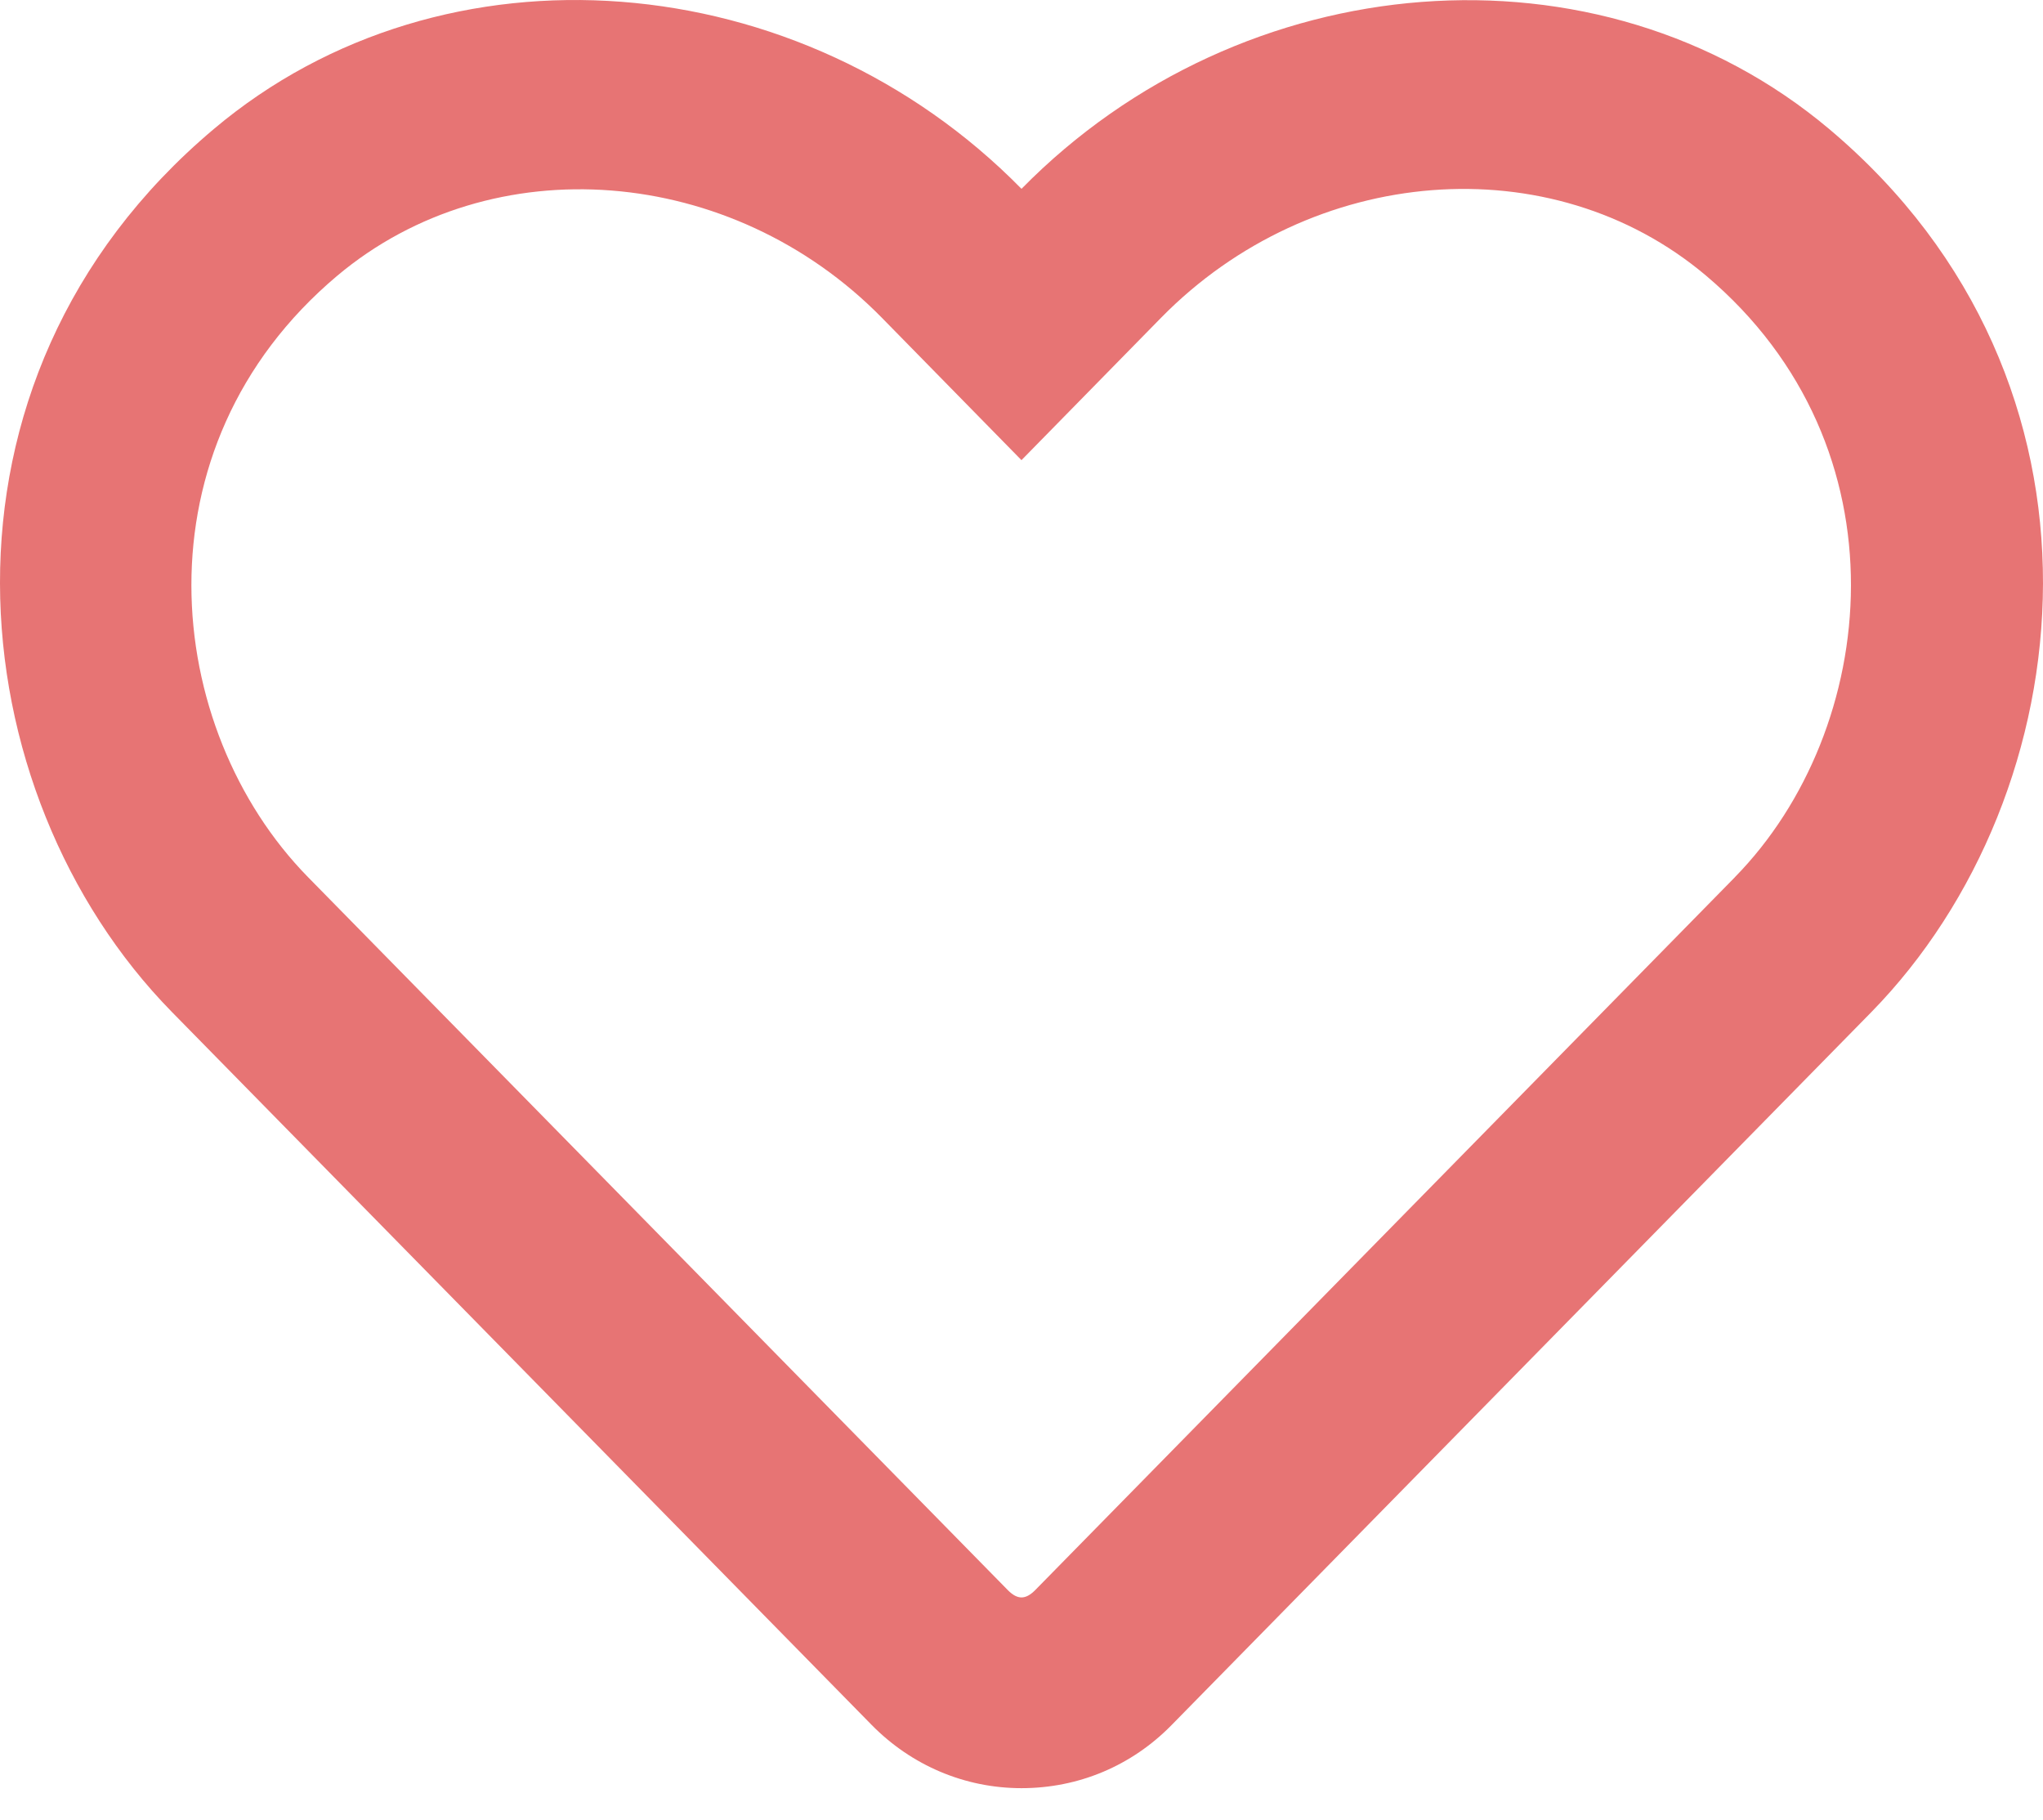
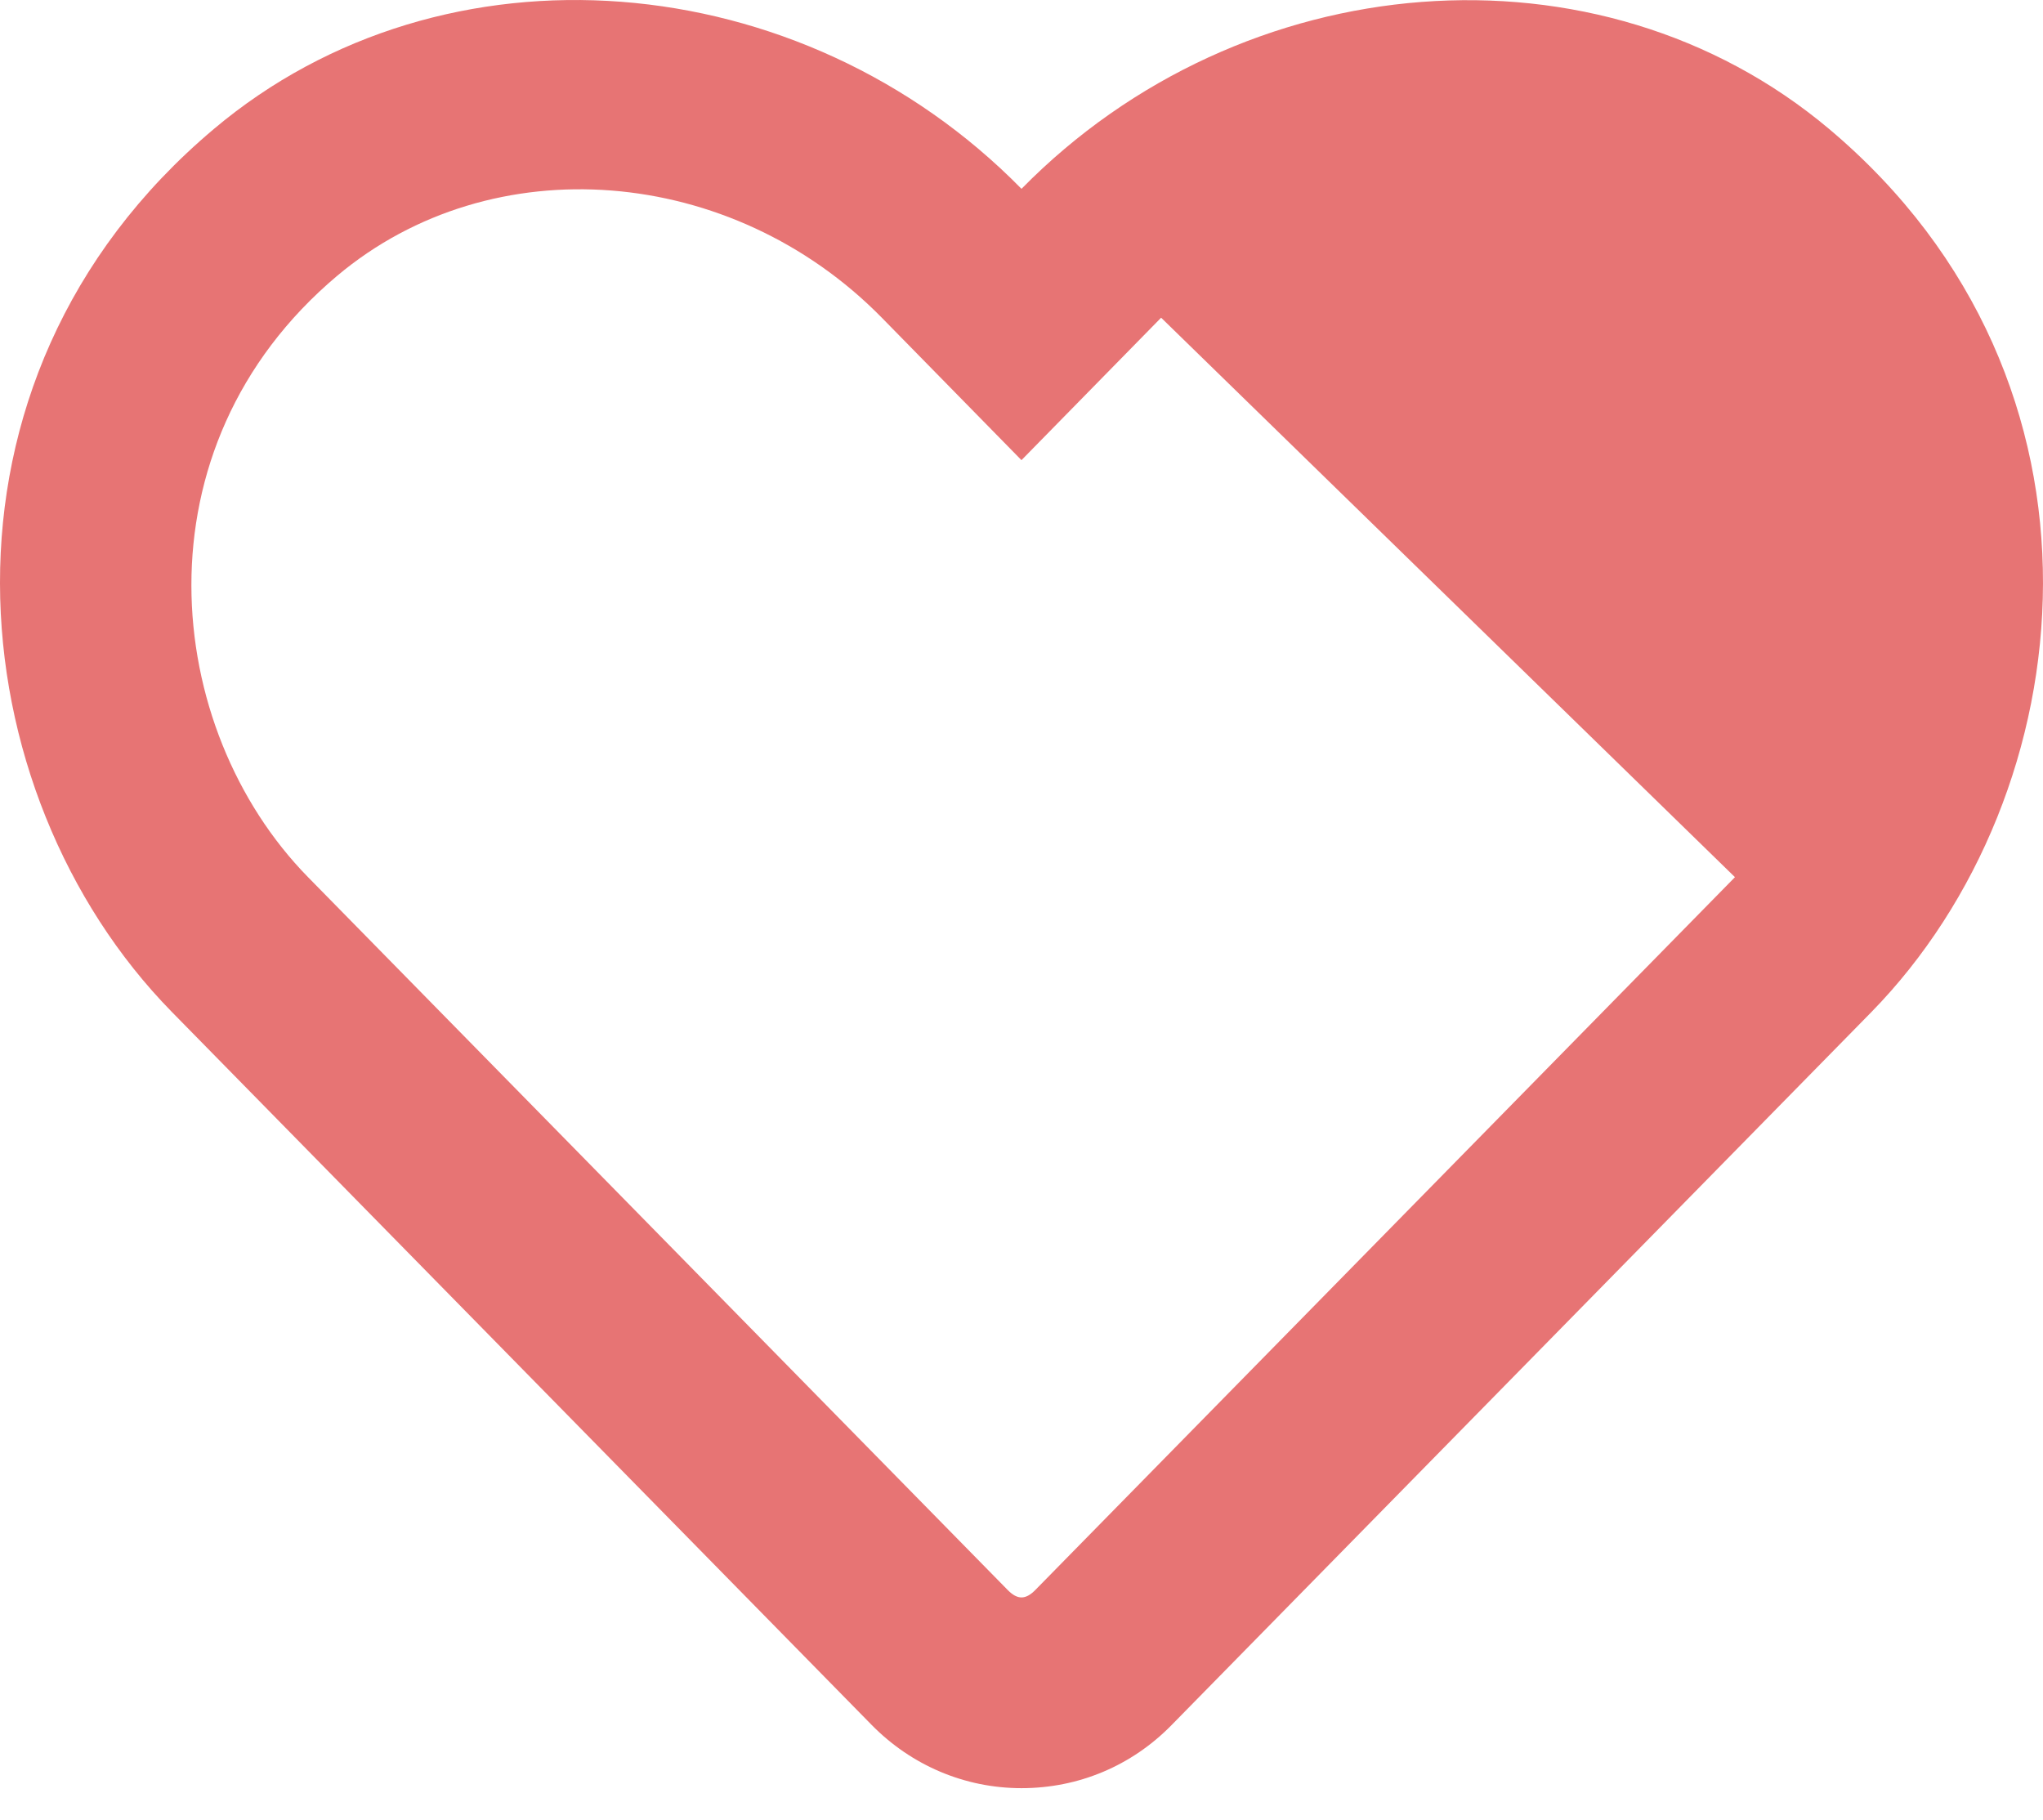
<svg xmlns="http://www.w3.org/2000/svg" height="57" viewBox="0 0 64 57" width="64">
-   <path d="m57.3 4.04c-7.225-6.075-18.387-5.162-25.3 1.875-6.913-7.037-18.075-7.962-25.3-1.875-9.4 7.912-8.025 20.812-1.325 27.65l21.925 22.337c1.25 1.275 2.925 1.987 4.7 1.987 1.787 0 3.45-.7 4.7-1.975l21.925-22.337c6.687-6.837 8.087-19.737-1.325-27.662zm-2.95 23.437-21.925 22.337c-.3.3-.55.3-.85 0l-21.925-22.337c-4.562-4.65-5.487-13.45.912-18.837 4.862-4.087 12.362-3.475 17.062 1.312l4.375 4.462 4.375-4.462c4.725-4.812 12.225-5.4 17.062-1.325 6.387 5.387 5.437 14.237.912 18.85z" fill="#e77474" />
+   <path d="m57.3 4.04c-7.225-6.075-18.387-5.162-25.3 1.875-6.913-7.037-18.075-7.962-25.3-1.875-9.4 7.912-8.025 20.812-1.325 27.65l21.925 22.337c1.25 1.275 2.925 1.987 4.7 1.987 1.787 0 3.45-.7 4.7-1.975l21.925-22.337c6.687-6.837 8.087-19.737-1.325-27.662zm-2.95 23.437-21.925 22.337c-.3.3-.55.3-.85 0l-21.925-22.337c-4.562-4.65-5.487-13.45.912-18.837 4.862-4.087 12.362-3.475 17.062 1.312l4.375 4.462 4.375-4.462z" fill="#e77474" />
</svg>